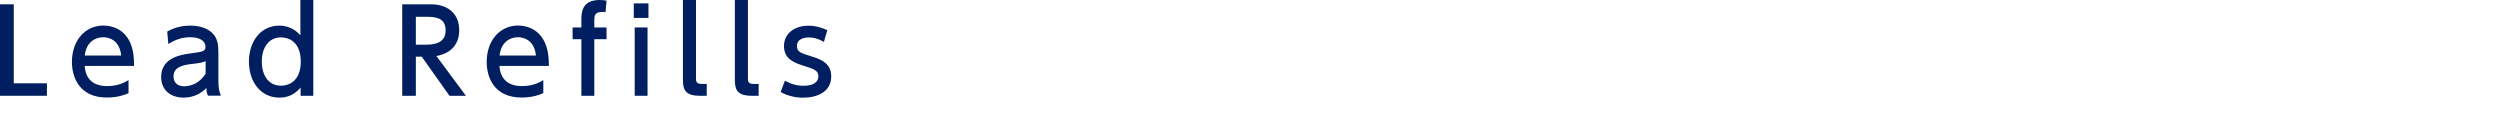
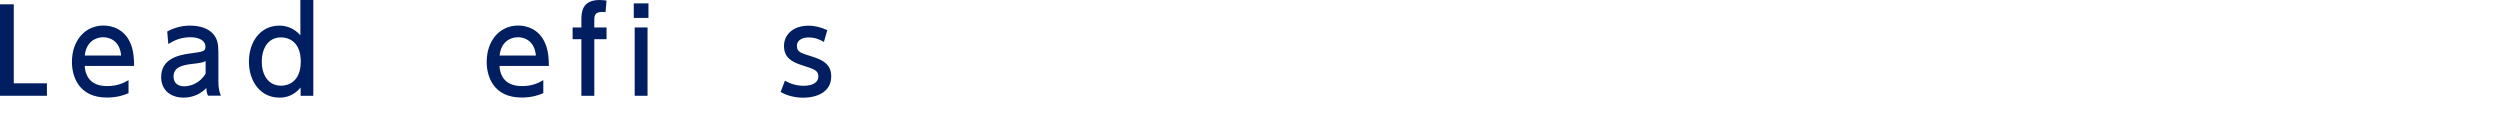
<svg xmlns="http://www.w3.org/2000/svg" version="1.1" id="レイヤー_1" x="0px" y="0px" viewBox="0 0 325 17" style="enable-background:new 0 0 325 17;" xml:space="preserve">
  <style type="text/css">
	.st0{fill:#001E60;}
</style>
  <g>
    <path class="st0" d="M1.79,0.56v10.27H6.1v1.62H0V0.56H1.79z" />
    <path class="st0" d="M11.01,8.58c0.13,1.81,1.23,2.61,2.92,2.61c1.37,0,2.14-0.41,2.78-0.77v1.69c-0.46,0.2-1.37,0.57-2.82,0.57   c-3.64,0-4.54-2.73-4.54-4.62c0-2.85,1.76-4.74,4.1-4.74c1.05,0,2.76,0.42,3.55,2.4c0.4,0.99,0.43,2.13,0.43,2.85h-6.42V8.58z    M15.75,7.22c-0.21-2.19-1.83-2.38-2.34-2.38c-1.04,0-2.21,0.65-2.39,2.38H15.75z" />
    <path class="st0" d="M21.74,4.1c0.75-0.42,1.75-0.77,2.96-0.77c1.3,0,2.41,0.36,3.07,1.15c0.5,0.6,0.62,1.32,0.62,2.31v3.79   c0,0.85,0.13,1.41,0.33,1.86h-1.68c-0.12-0.23-0.21-0.56-0.21-1c-0.66,0.69-1.66,1.25-2.97,1.25c-1.71,0-2.91-1.01-2.91-2.67   c0-2.37,2.22-2.87,3.82-3.08c1.62-0.21,1.94-0.27,1.94-0.87c0-0.78-0.79-1.23-1.98-1.23s-2.08,0.4-2.85,0.88L21.74,4.1z    M26.73,7.95c-0.38,0.18-0.82,0.26-1.75,0.36c-1.26,0.15-2.42,0.4-2.42,1.65c0,0.73,0.48,1.26,1.38,1.26   c0.81,0,2.05-0.39,2.79-1.65V7.95z" />
    <path class="st0" d="M39.08,11.37c-1.08,1.32-2.36,1.32-2.76,1.32c-2.44,0-3.96-2.07-3.96-4.68c0-2.59,1.5-4.68,3.96-4.68   c1.56,0,2.45,0.94,2.73,1.26V0h1.68v12.45h-1.65V11.37z M36.55,4.86c-1.77,0-2.52,1.54-2.52,3.15c0,1.56,0.72,3.13,2.52,3.13   c0.94,0,2.55-0.54,2.55-3.13C39.1,5.4,37.49,4.86,36.55,4.86z" />
-     <path class="st0" d="M56.02,0.56c2.12,0,3.68,1.14,3.68,3.39c0,1.43-0.72,2.93-2.97,3.33l3.84,5.17h-2.14l-3.6-5.08h-0.77v5.08   h-1.77V0.56H56.02z M54.06,2.18v3.63h1.37c1.17,0,2.5-0.3,2.5-1.85s-1.11-1.78-2.48-1.78C55.45,2.18,54.06,2.18,54.06,2.18z" />
    <path class="st0" d="M64.93,8.58c0.13,1.81,1.23,2.61,2.93,2.61c1.36,0,2.14-0.41,2.77-0.77v1.69c-0.47,0.2-1.37,0.57-2.82,0.57   c-3.65,0-4.54-2.73-4.54-4.62c0-2.85,1.75-4.74,4.09-4.74c1.05,0,2.76,0.42,3.55,2.4c0.41,0.99,0.44,2.13,0.44,2.85h-6.42V8.58z    M69.67,7.22c-0.21-2.19-1.83-2.38-2.34-2.38c-1.04,0-2.21,0.65-2.38,2.38H69.67z" />
    <path class="st0" d="M78.85,3.57V5.1h-1.59v7.35h-1.68V5.1h-1.14V3.57h1.14V2.61c0-0.88,0-2.61,2.37-2.61   c0.39,0,0.69,0.05,0.9,0.08l-0.13,1.5c-0.12-0.02-0.24-0.03-0.44-0.03c-1.02,0-1.02,0.57-1.02,1.14v0.88   C77.26,3.57,78.85,3.57,78.85,3.57z" />
    <path class="st0" d="M84.3,2.33h-1.91V0.44h1.91V2.33z M84.18,12.45h-1.67V3.57h1.67V12.45z" />
-     <path class="st0" d="M91.87,12.45h-0.9c-2.04,0-2.19-0.94-2.19-2.22V0h1.7v10.14c0,0.39,0,0.77,0.74,0.77h0.66L91.87,12.45   L91.87,12.45z" />
-     <path class="st0" d="M98.62,12.45h-0.9c-2.04,0-2.19-0.94-2.19-2.22V0h1.7v10.14c0,0.39,0,0.77,0.74,0.77h0.66L98.62,12.45   L98.62,12.45z" />
    <path class="st0" d="M107.11,5.45c-0.58-0.33-1.15-0.58-1.98-0.58c-0.66,0-1.53,0.24-1.53,1.1c0,0.79,0.46,0.92,2.08,1.42   c1.35,0.42,2.38,1.02,2.38,2.55c0,2.06-1.93,2.76-3.64,2.76c-0.94,0-1.98-0.2-2.94-0.74l0.56-1.47c0.74,0.4,1.44,0.66,2.46,0.66   c1.41,0,1.89-0.63,1.89-1.2c0-0.79-0.51-0.96-2.13-1.47c-1.39-0.44-2.34-1.04-2.34-2.5c0-1.64,1.38-2.64,3.18-2.64   c0.88,0,1.63,0.21,2.45,0.58L107.11,5.45z" />
  </g>
</svg>